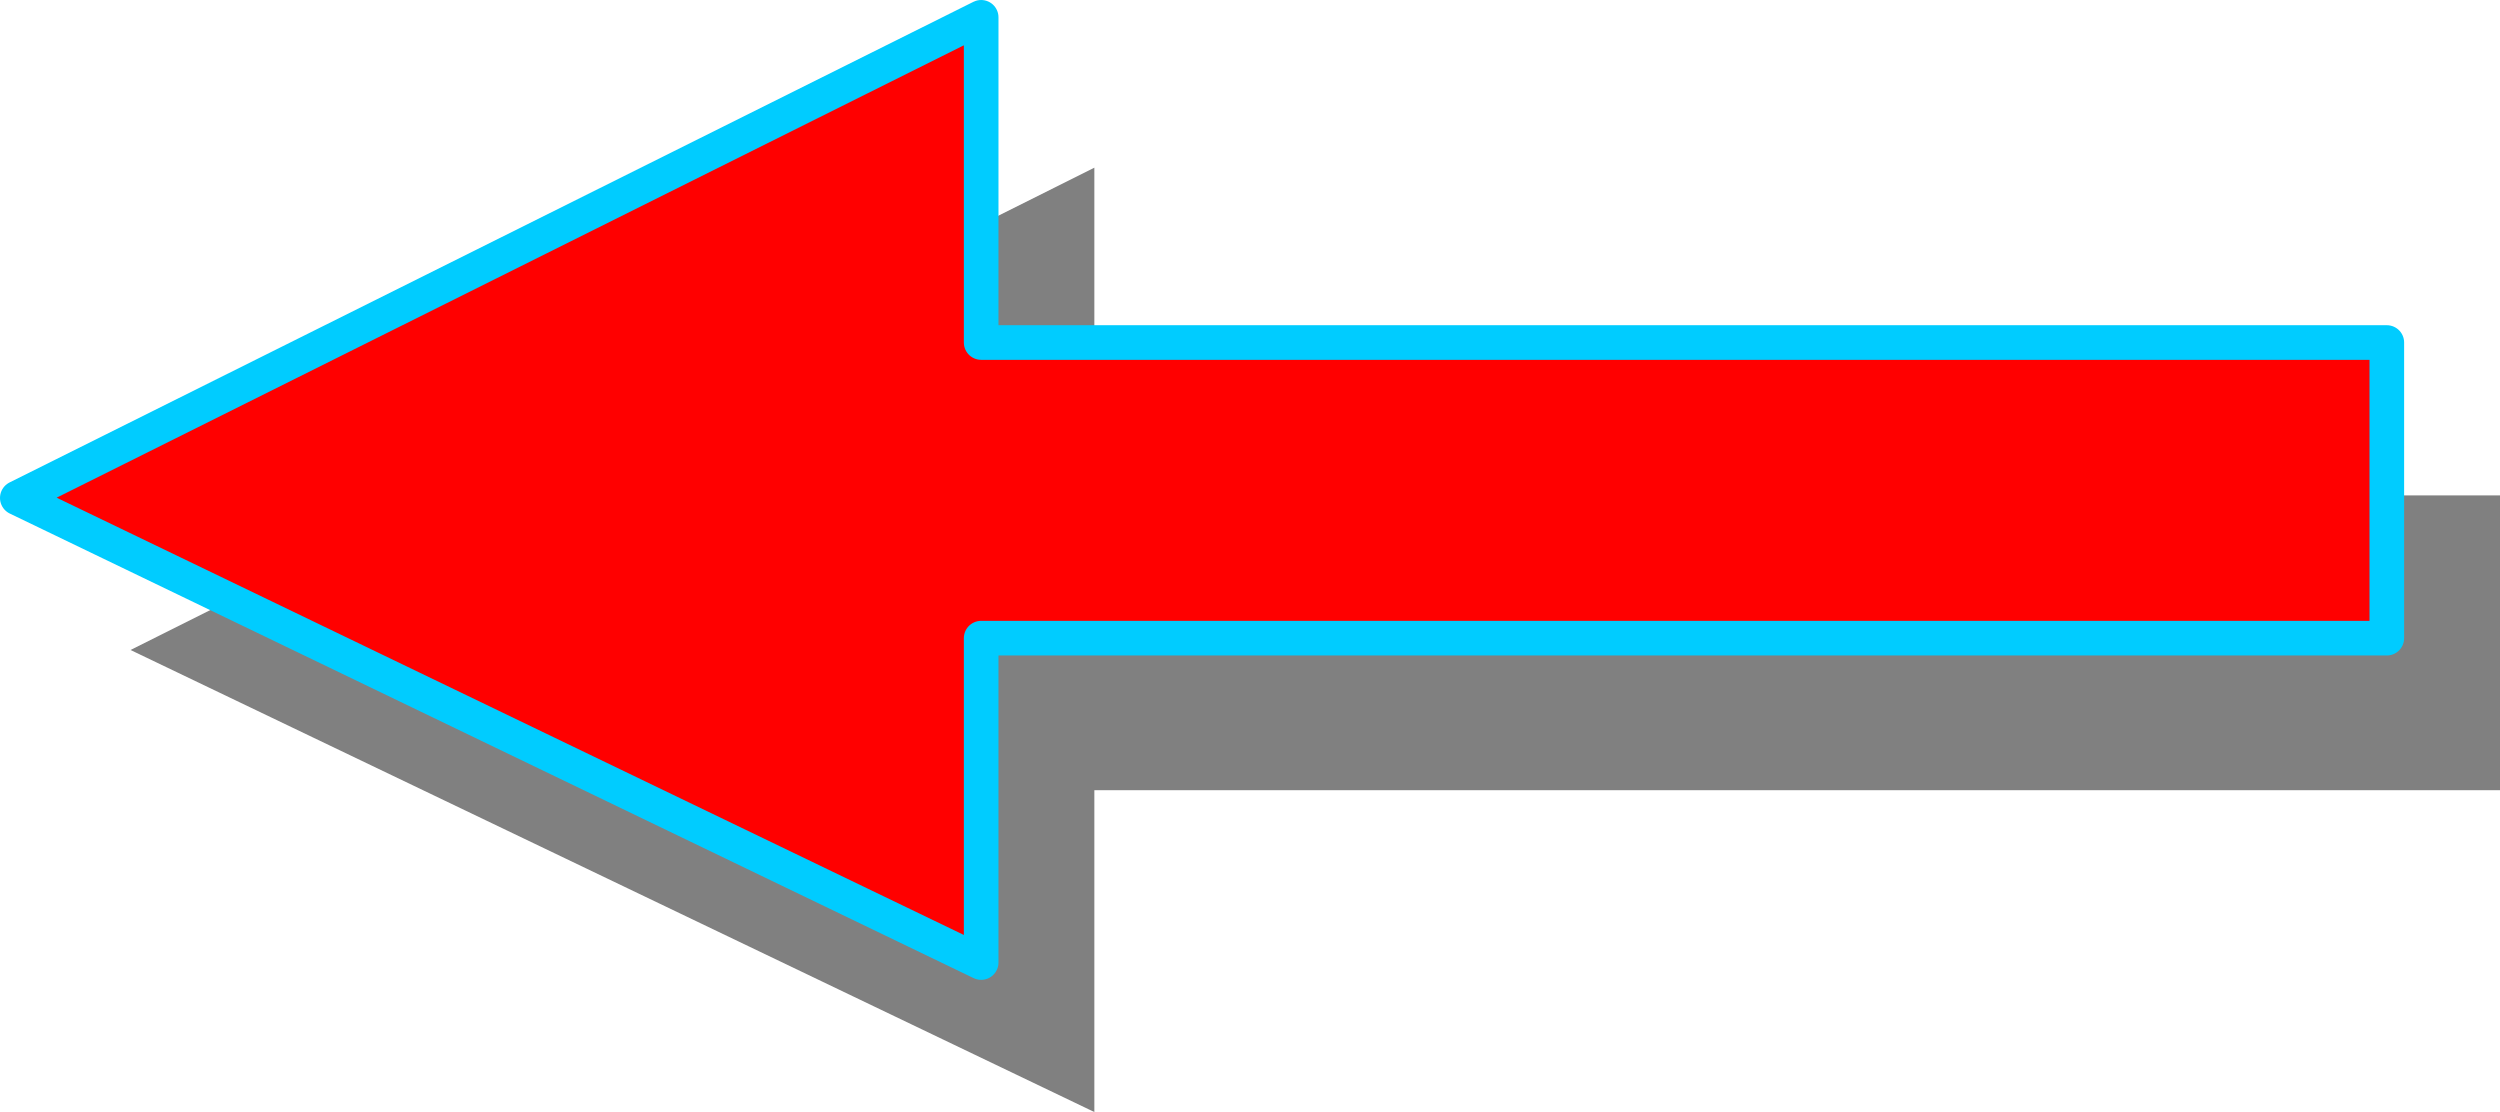
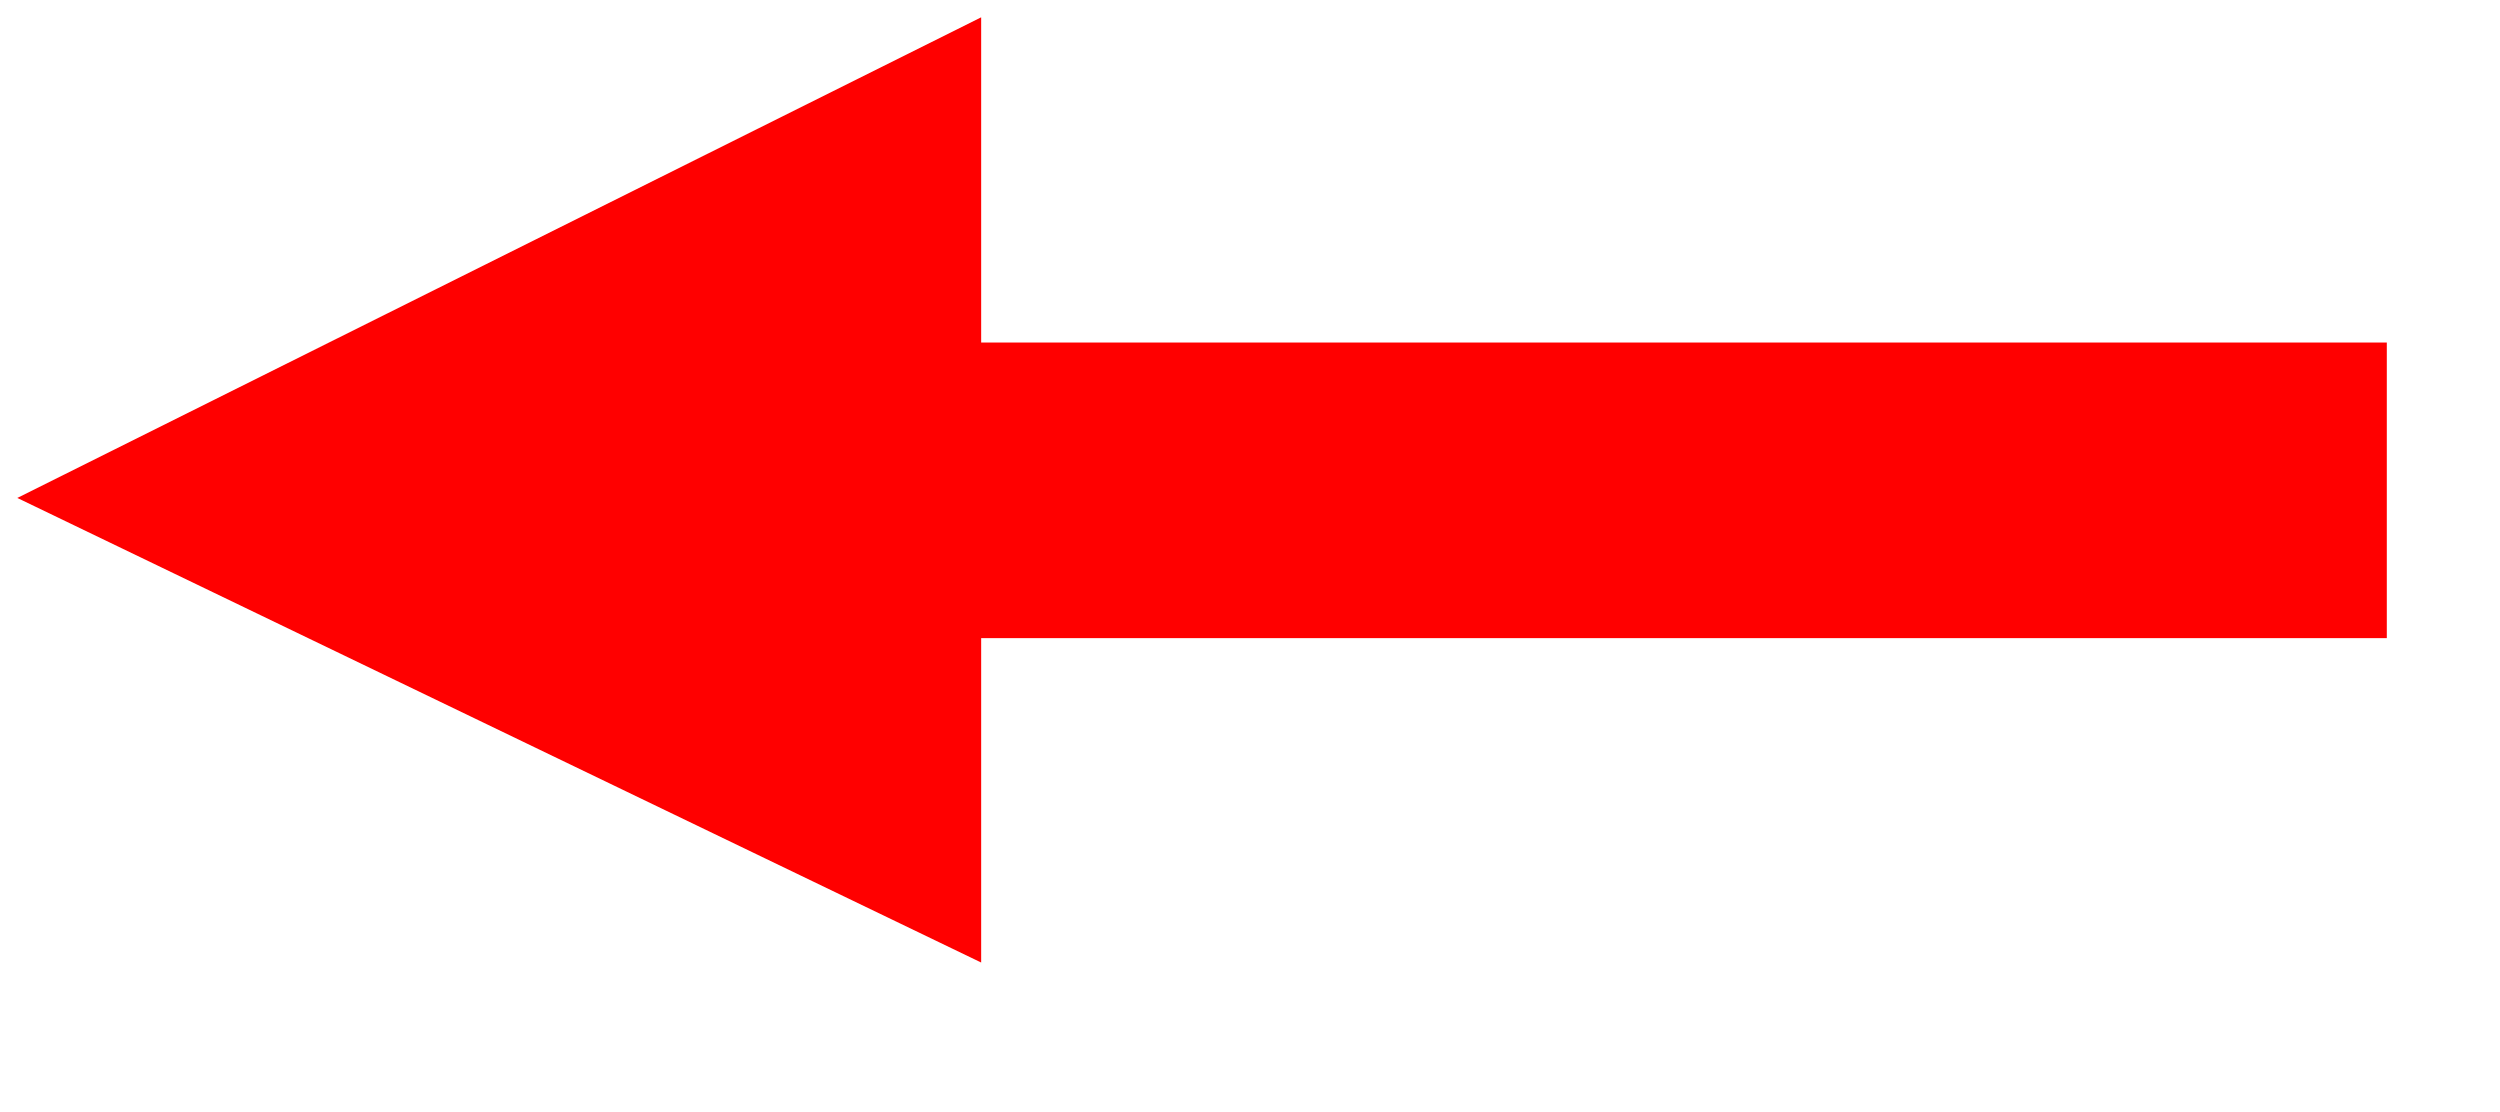
<svg xmlns="http://www.w3.org/2000/svg" xmlns:ns1="http://sodipodi.sourceforge.net/DTD/sodipodi-0.dtd" xmlns:ns2="http://www.inkscape.org/namespaces/inkscape" version="1.0" width="126.538mm" height="56.286mm" id="svg3" ns1:docname="Arrow 0095.wmf">
  <ns1:namedview id="namedview3" pagecolor="#ffffff" bordercolor="#000000" borderopacity="0.25" ns2:showpageshadow="2" ns2:pageopacity="0.0" ns2:pagecheckerboard="0" ns2:deskcolor="#d1d1d1" ns2:document-units="mm" />
  <defs id="defs1">
    <pattern id="WMFhbasepattern" patternUnits="userSpaceOnUse" width="6" height="6" x="0" y="0" />
  </defs>
-   <path style="fill:#808080;fill-opacity:1;fill-rule:evenodd;stroke:none" d="m 478.254,94.773 v 56.395 h -268.902 v 61.566 L 24.967,124.344 209.352,32.076 v 62.697 h 268.902 z" id="path1" />
  <path style="fill:#ff0000;fill-opacity:1;fill-rule:evenodd;stroke:none" d="M 456.6,65.525 V 122.082 H 187.698 v 62.051 L 3.312,95.258 187.698,3.313 V 65.525 Z" id="path2" />
-   <path style="fill:none;stroke:#00ccff;stroke-width:6.626px;stroke-linecap:round;stroke-linejoin:round;stroke-miterlimit:4;stroke-dasharray:none;stroke-opacity:1" d="M 456.6,65.525 V 122.082 H 187.698 v 62.051 L 3.312,95.258 187.698,3.313 V 65.525 h 268.902 v 0" id="path3" />
</svg>